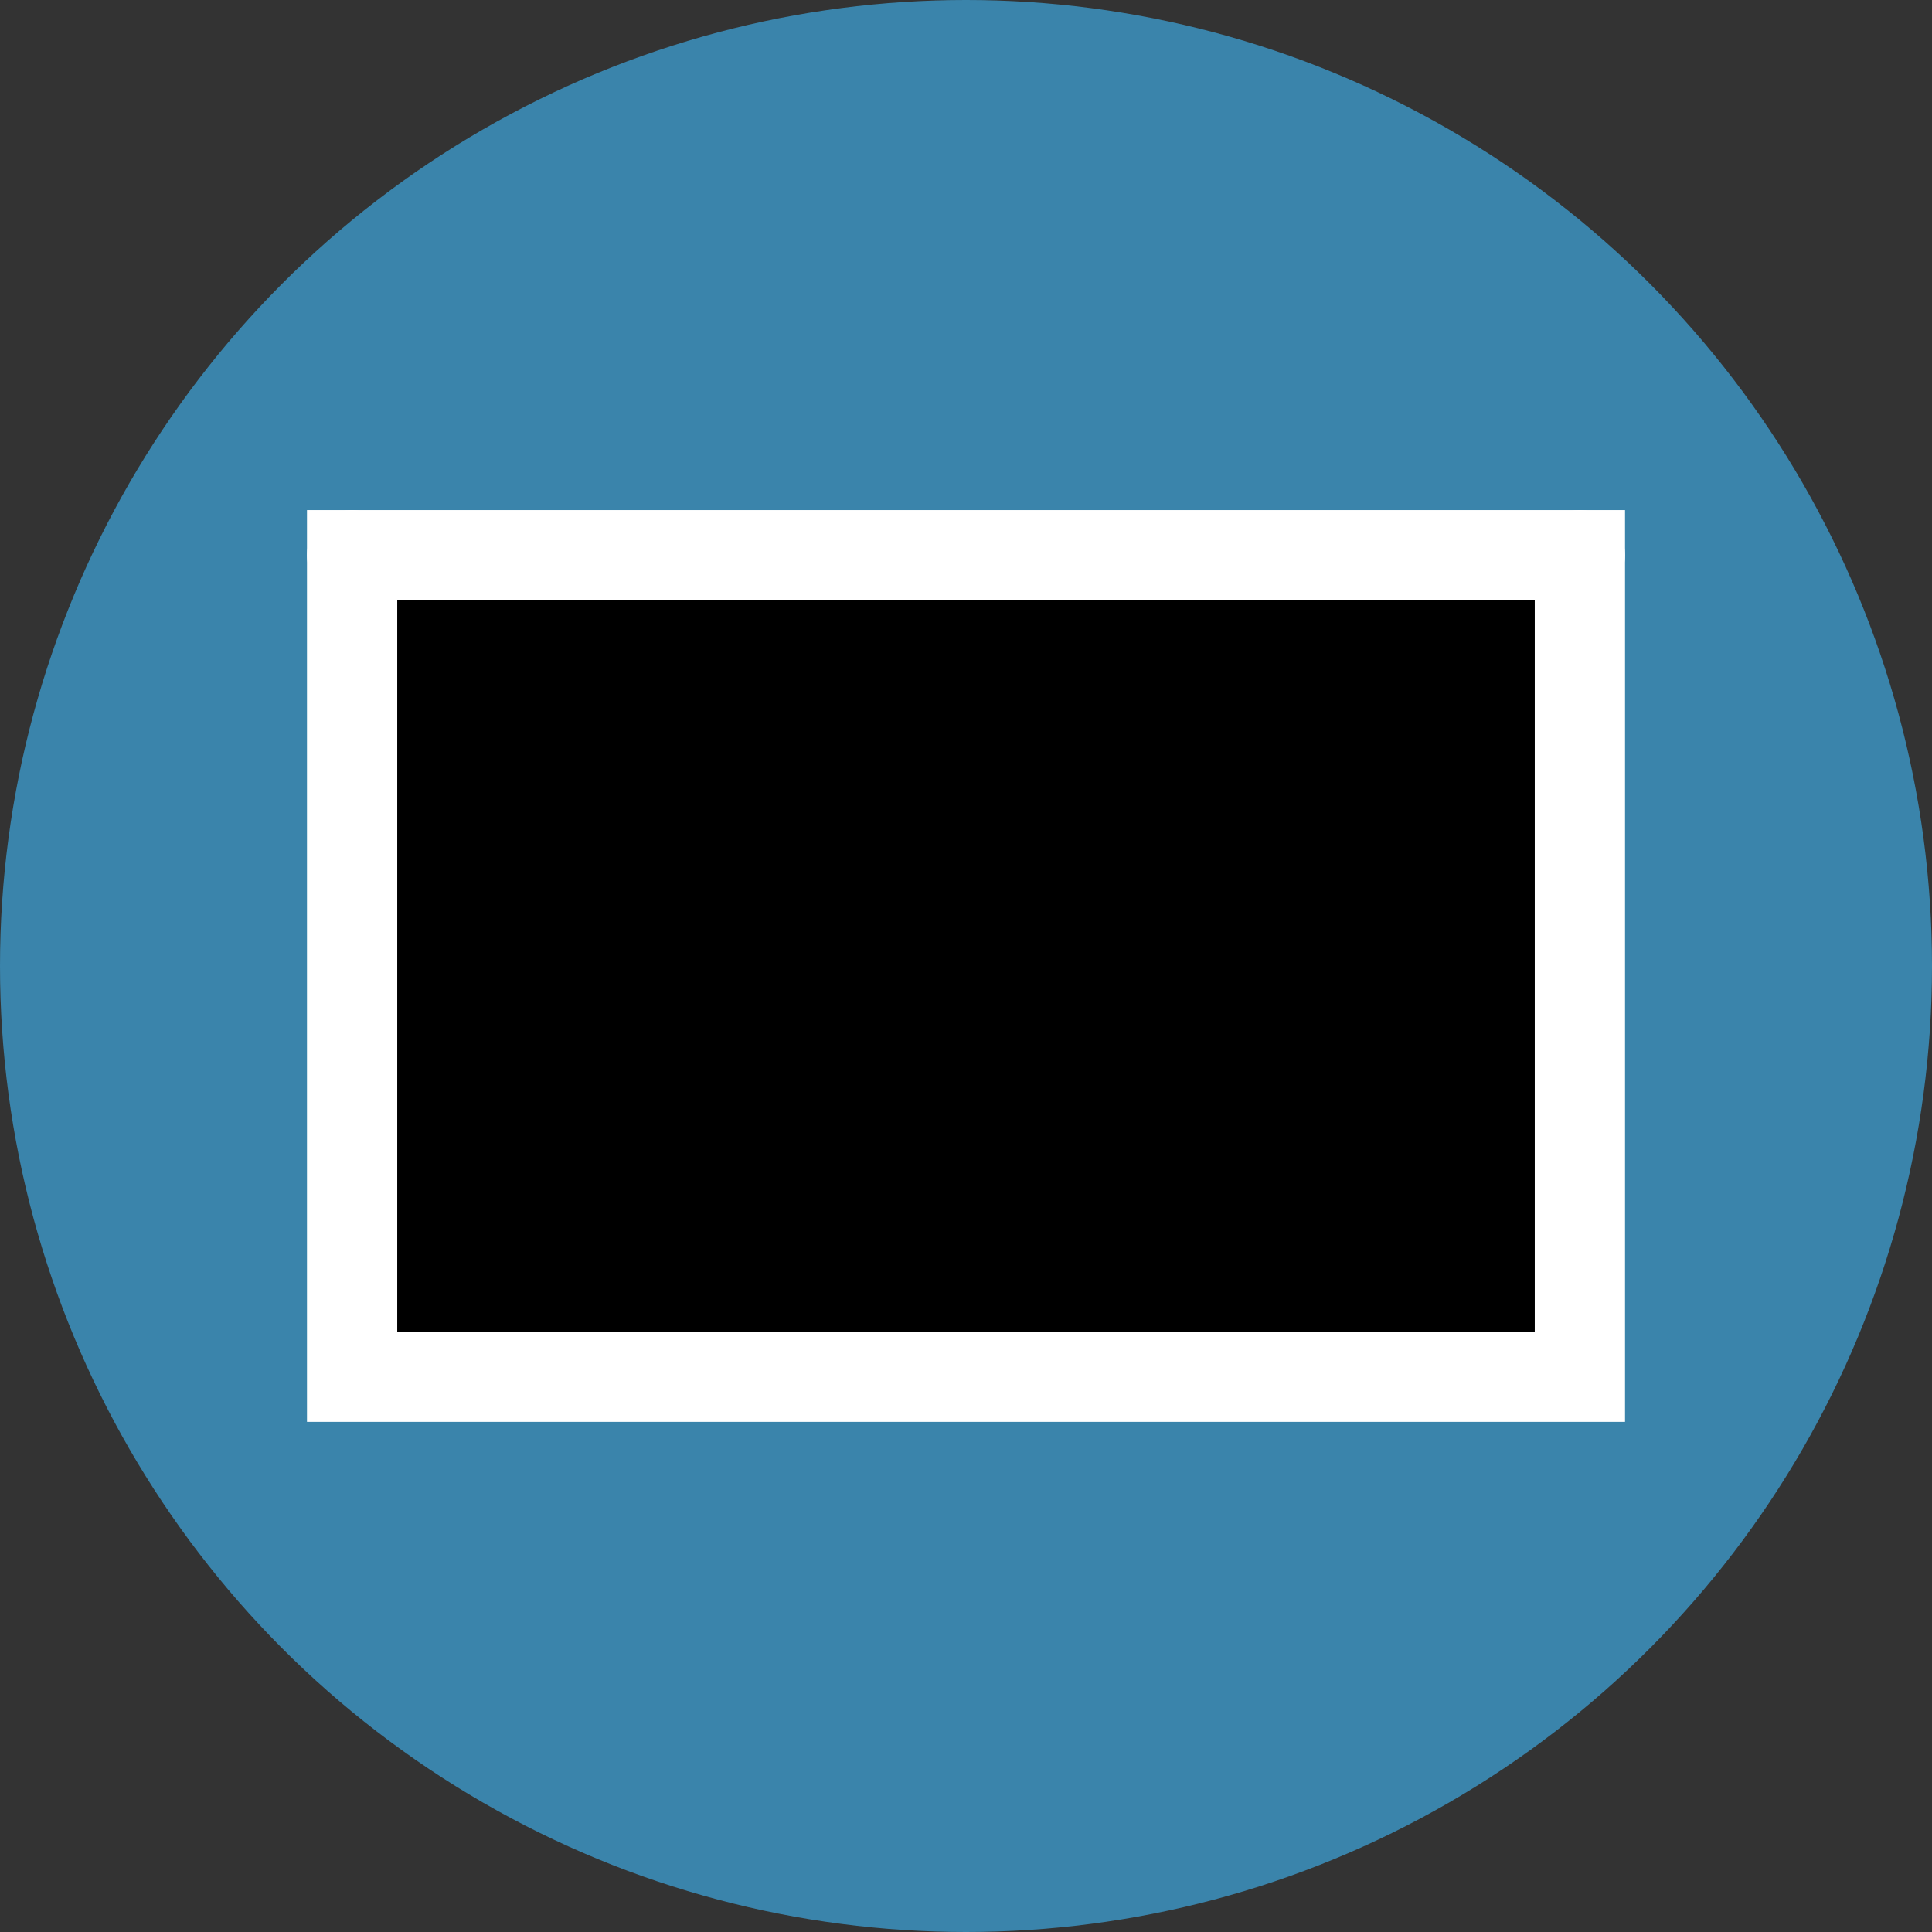
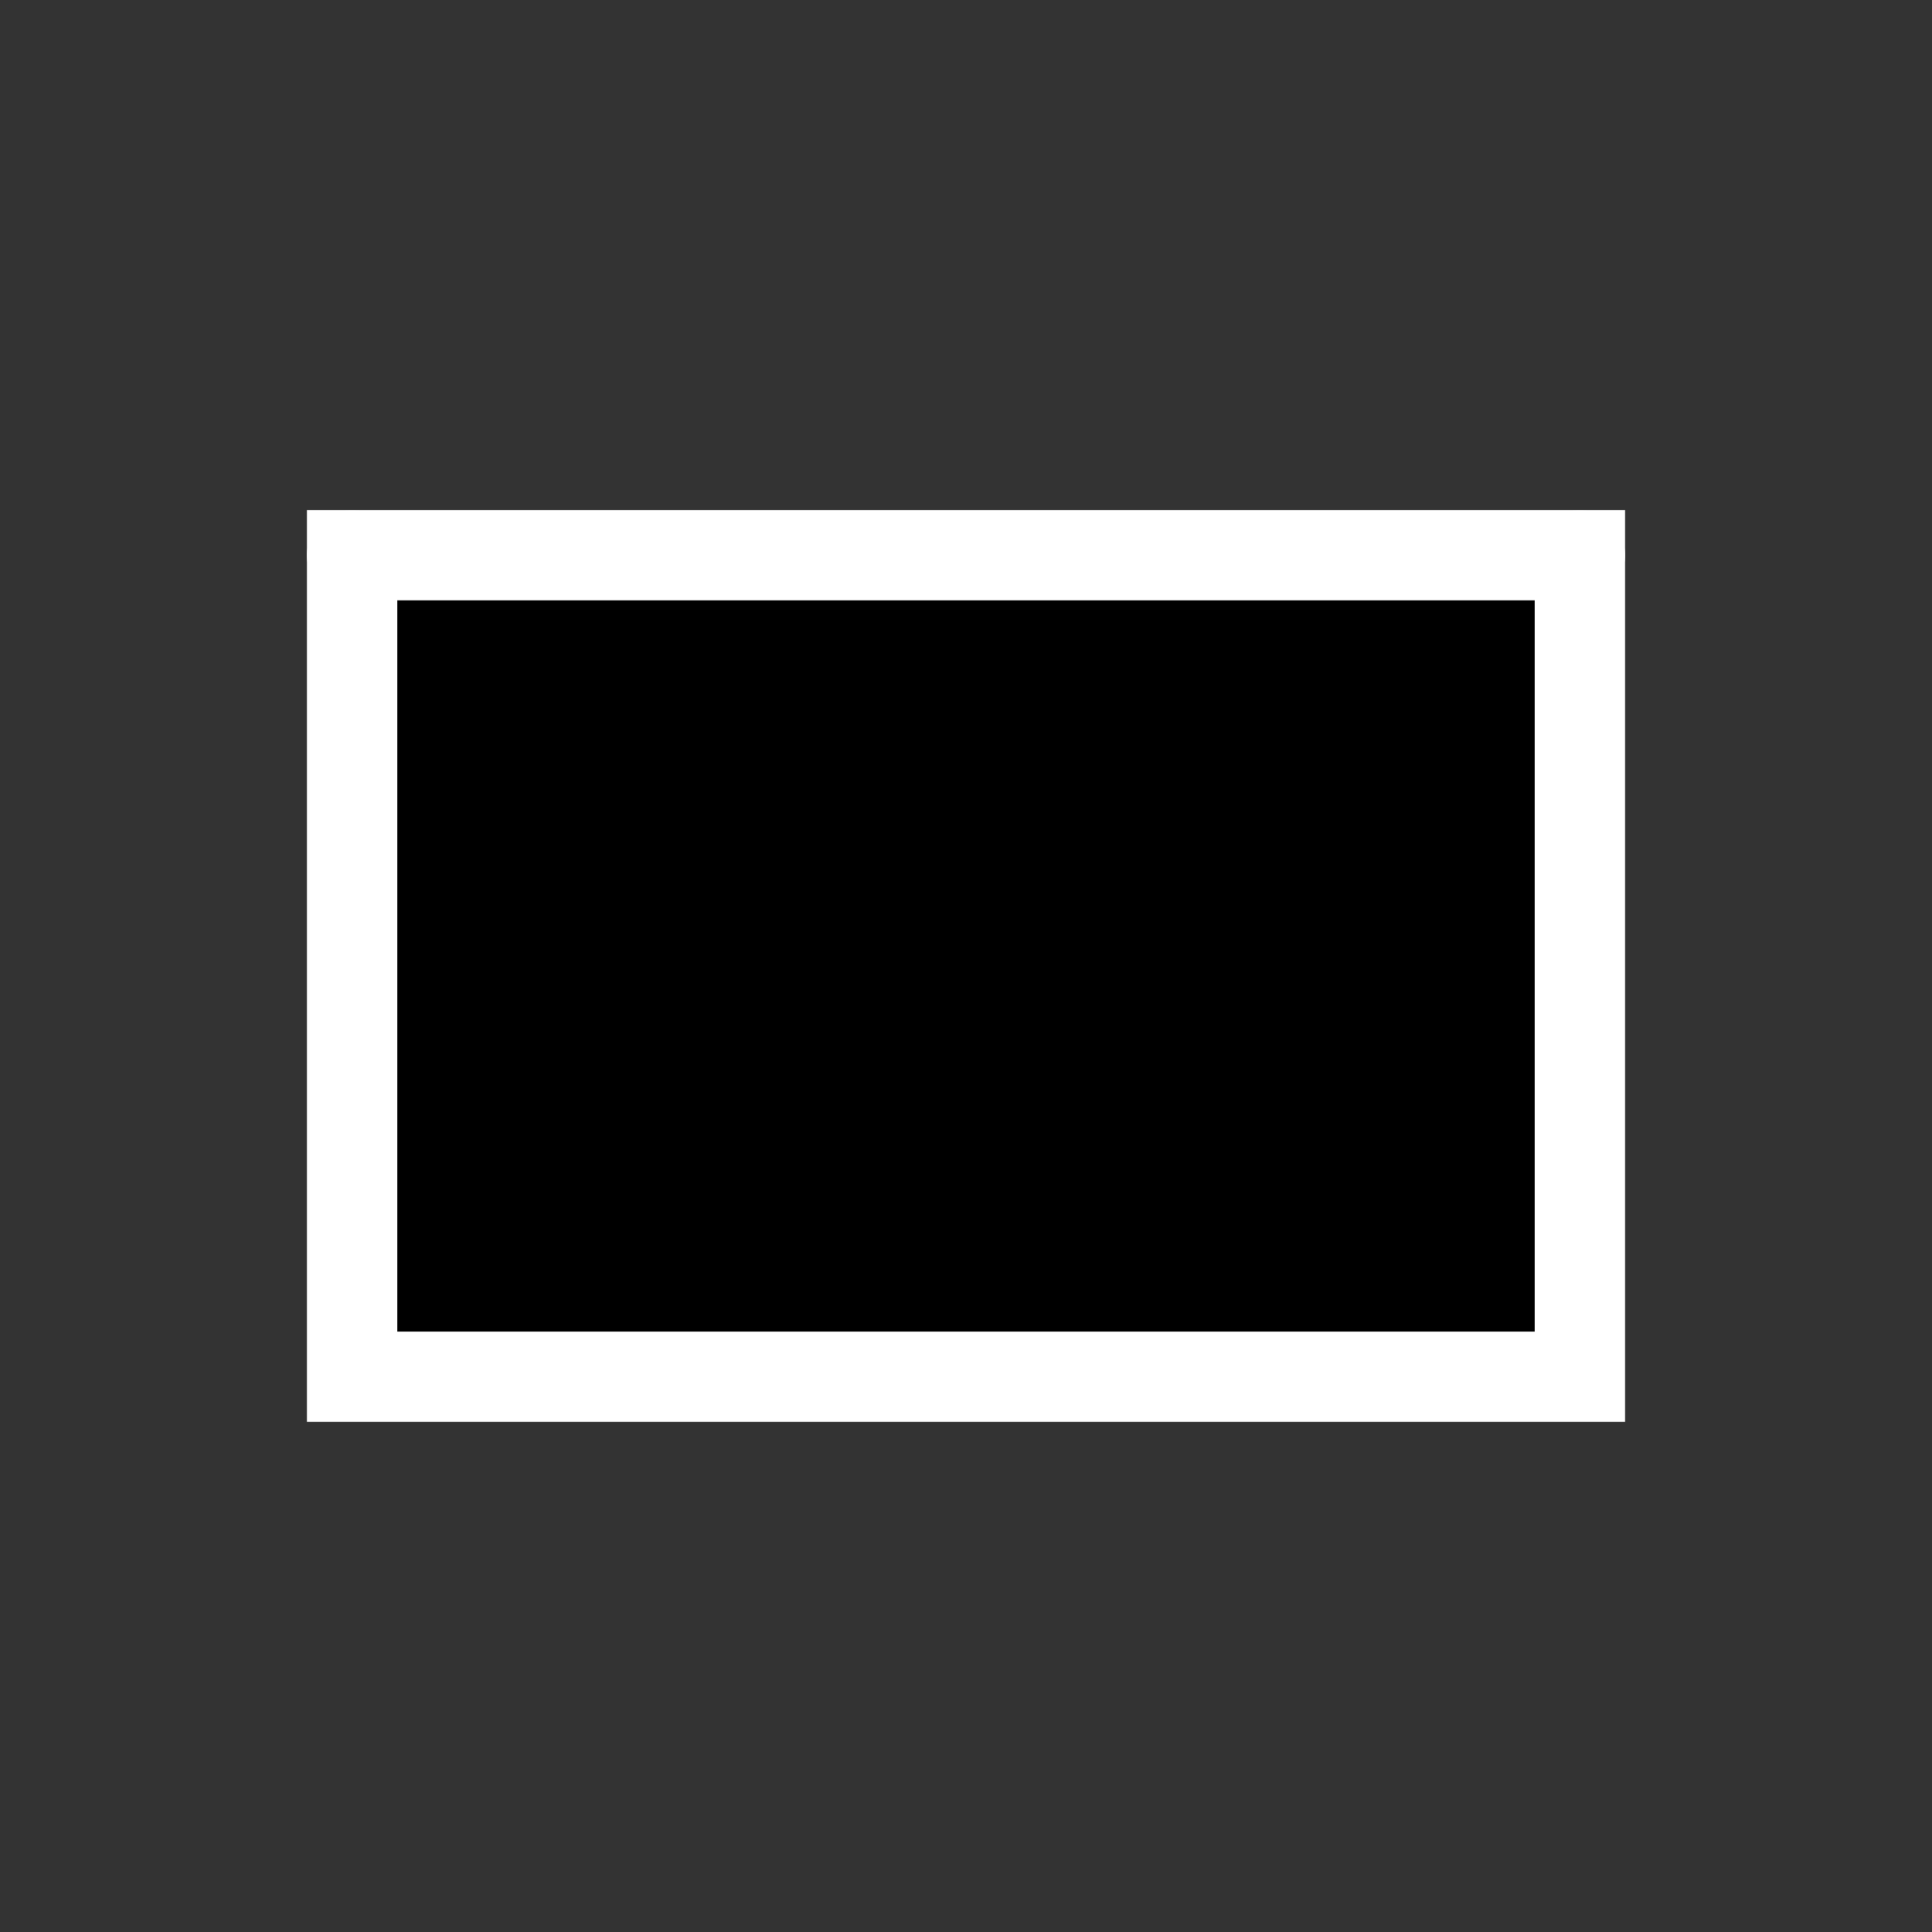
<svg xmlns="http://www.w3.org/2000/svg" id="svg_svg_28" width="32" height="32">
  <rect width="100%" height="100%" fill="#333333" stroke="none" />
-   <circle id="svg_circle_29" cx="16" cy="16" r="16" fill="#3a84ab" />
  <polyline id="svg_polyline_30" points="5.832,22.804 16,13.732 26.168,22.804" fill="#00000000" stroke="#ffffff" stroke-width="1.495" stroke-linecap="butt" />
-   <path id="svg_path_31" d="M5.832,9.196 L13.458,16 C16,18.268 16,18.268 18.542,16 L26.168,9.196" fill="#3a84ab" stroke="#ffffff" stroke-width="1.495" stroke-linecap="round" fill-rule="nonzero" />
+   <path id="svg_path_31" d="M5.832,9.196 L13.458,16 L26.168,9.196" fill="#3a84ab" stroke="#ffffff" stroke-width="1.495" stroke-linecap="round" fill-rule="nonzero" />
  <rect id="svg_rect_32" x="5.832" y="9.196" width="20.336" height="13.607" fill="#00000000" stroke="#ffffff" stroke-width="1.495" stroke-linecap="miter" stroke-miterlimit="10" />
</svg>